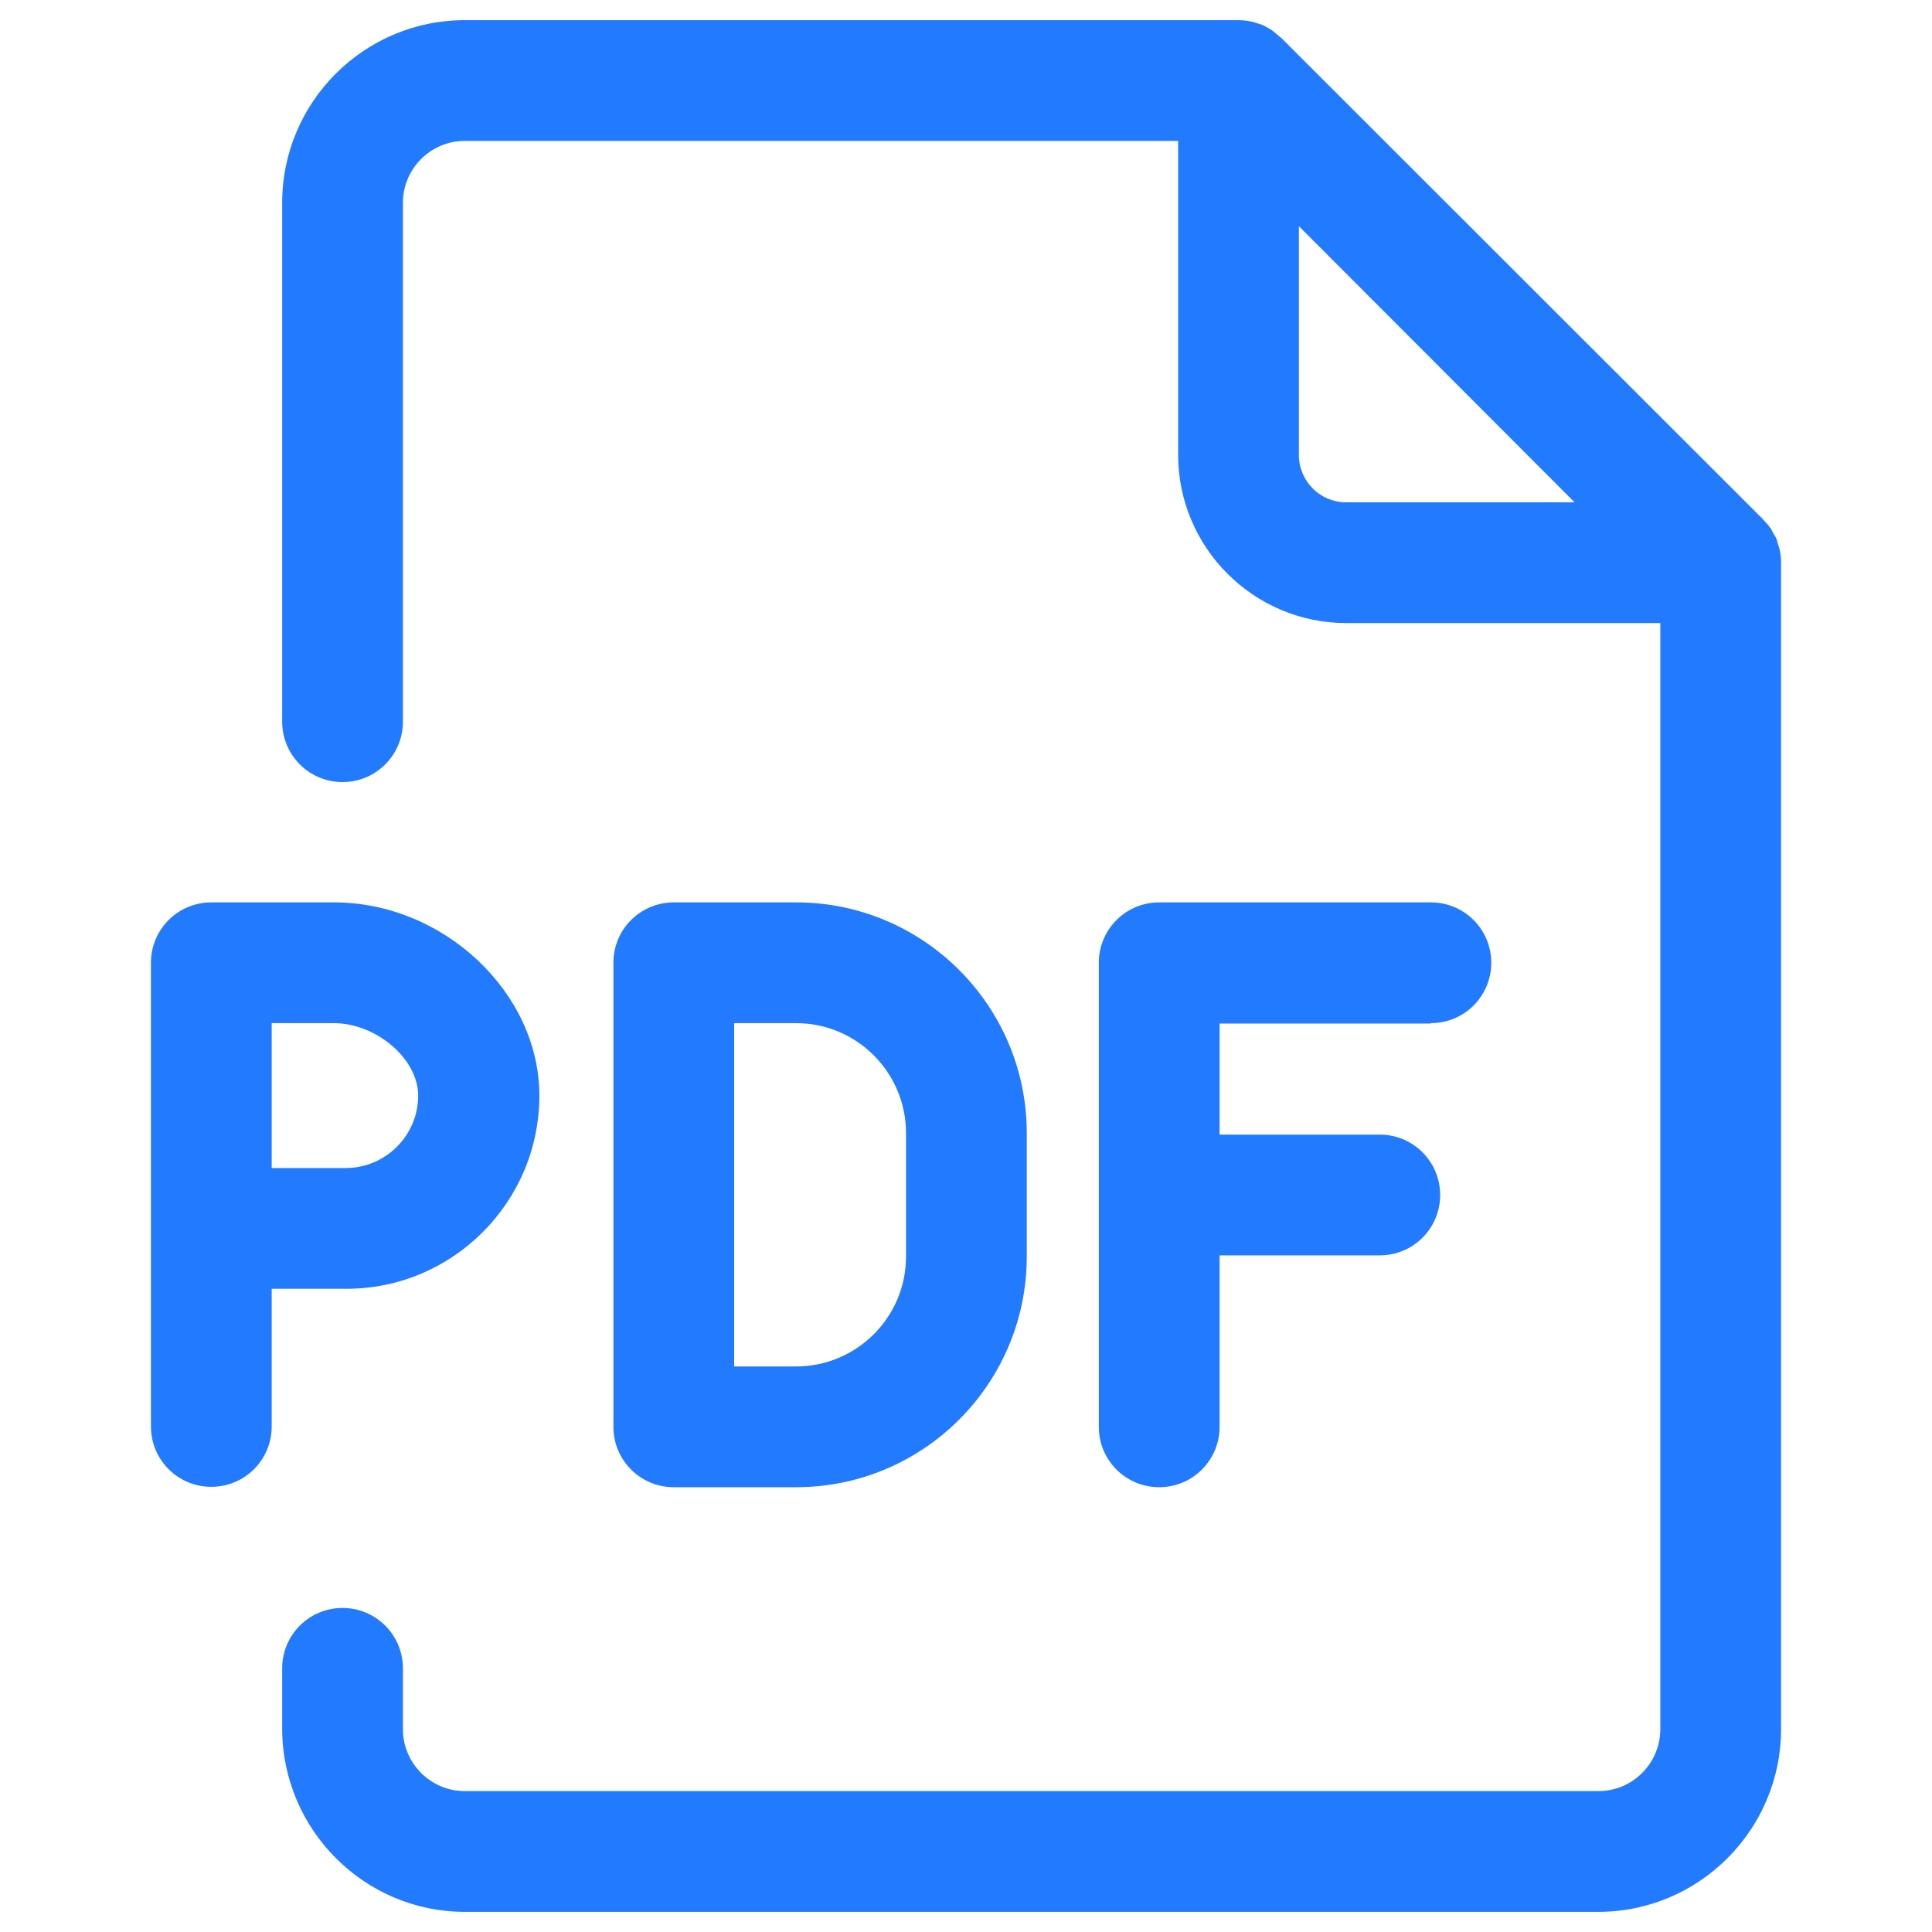
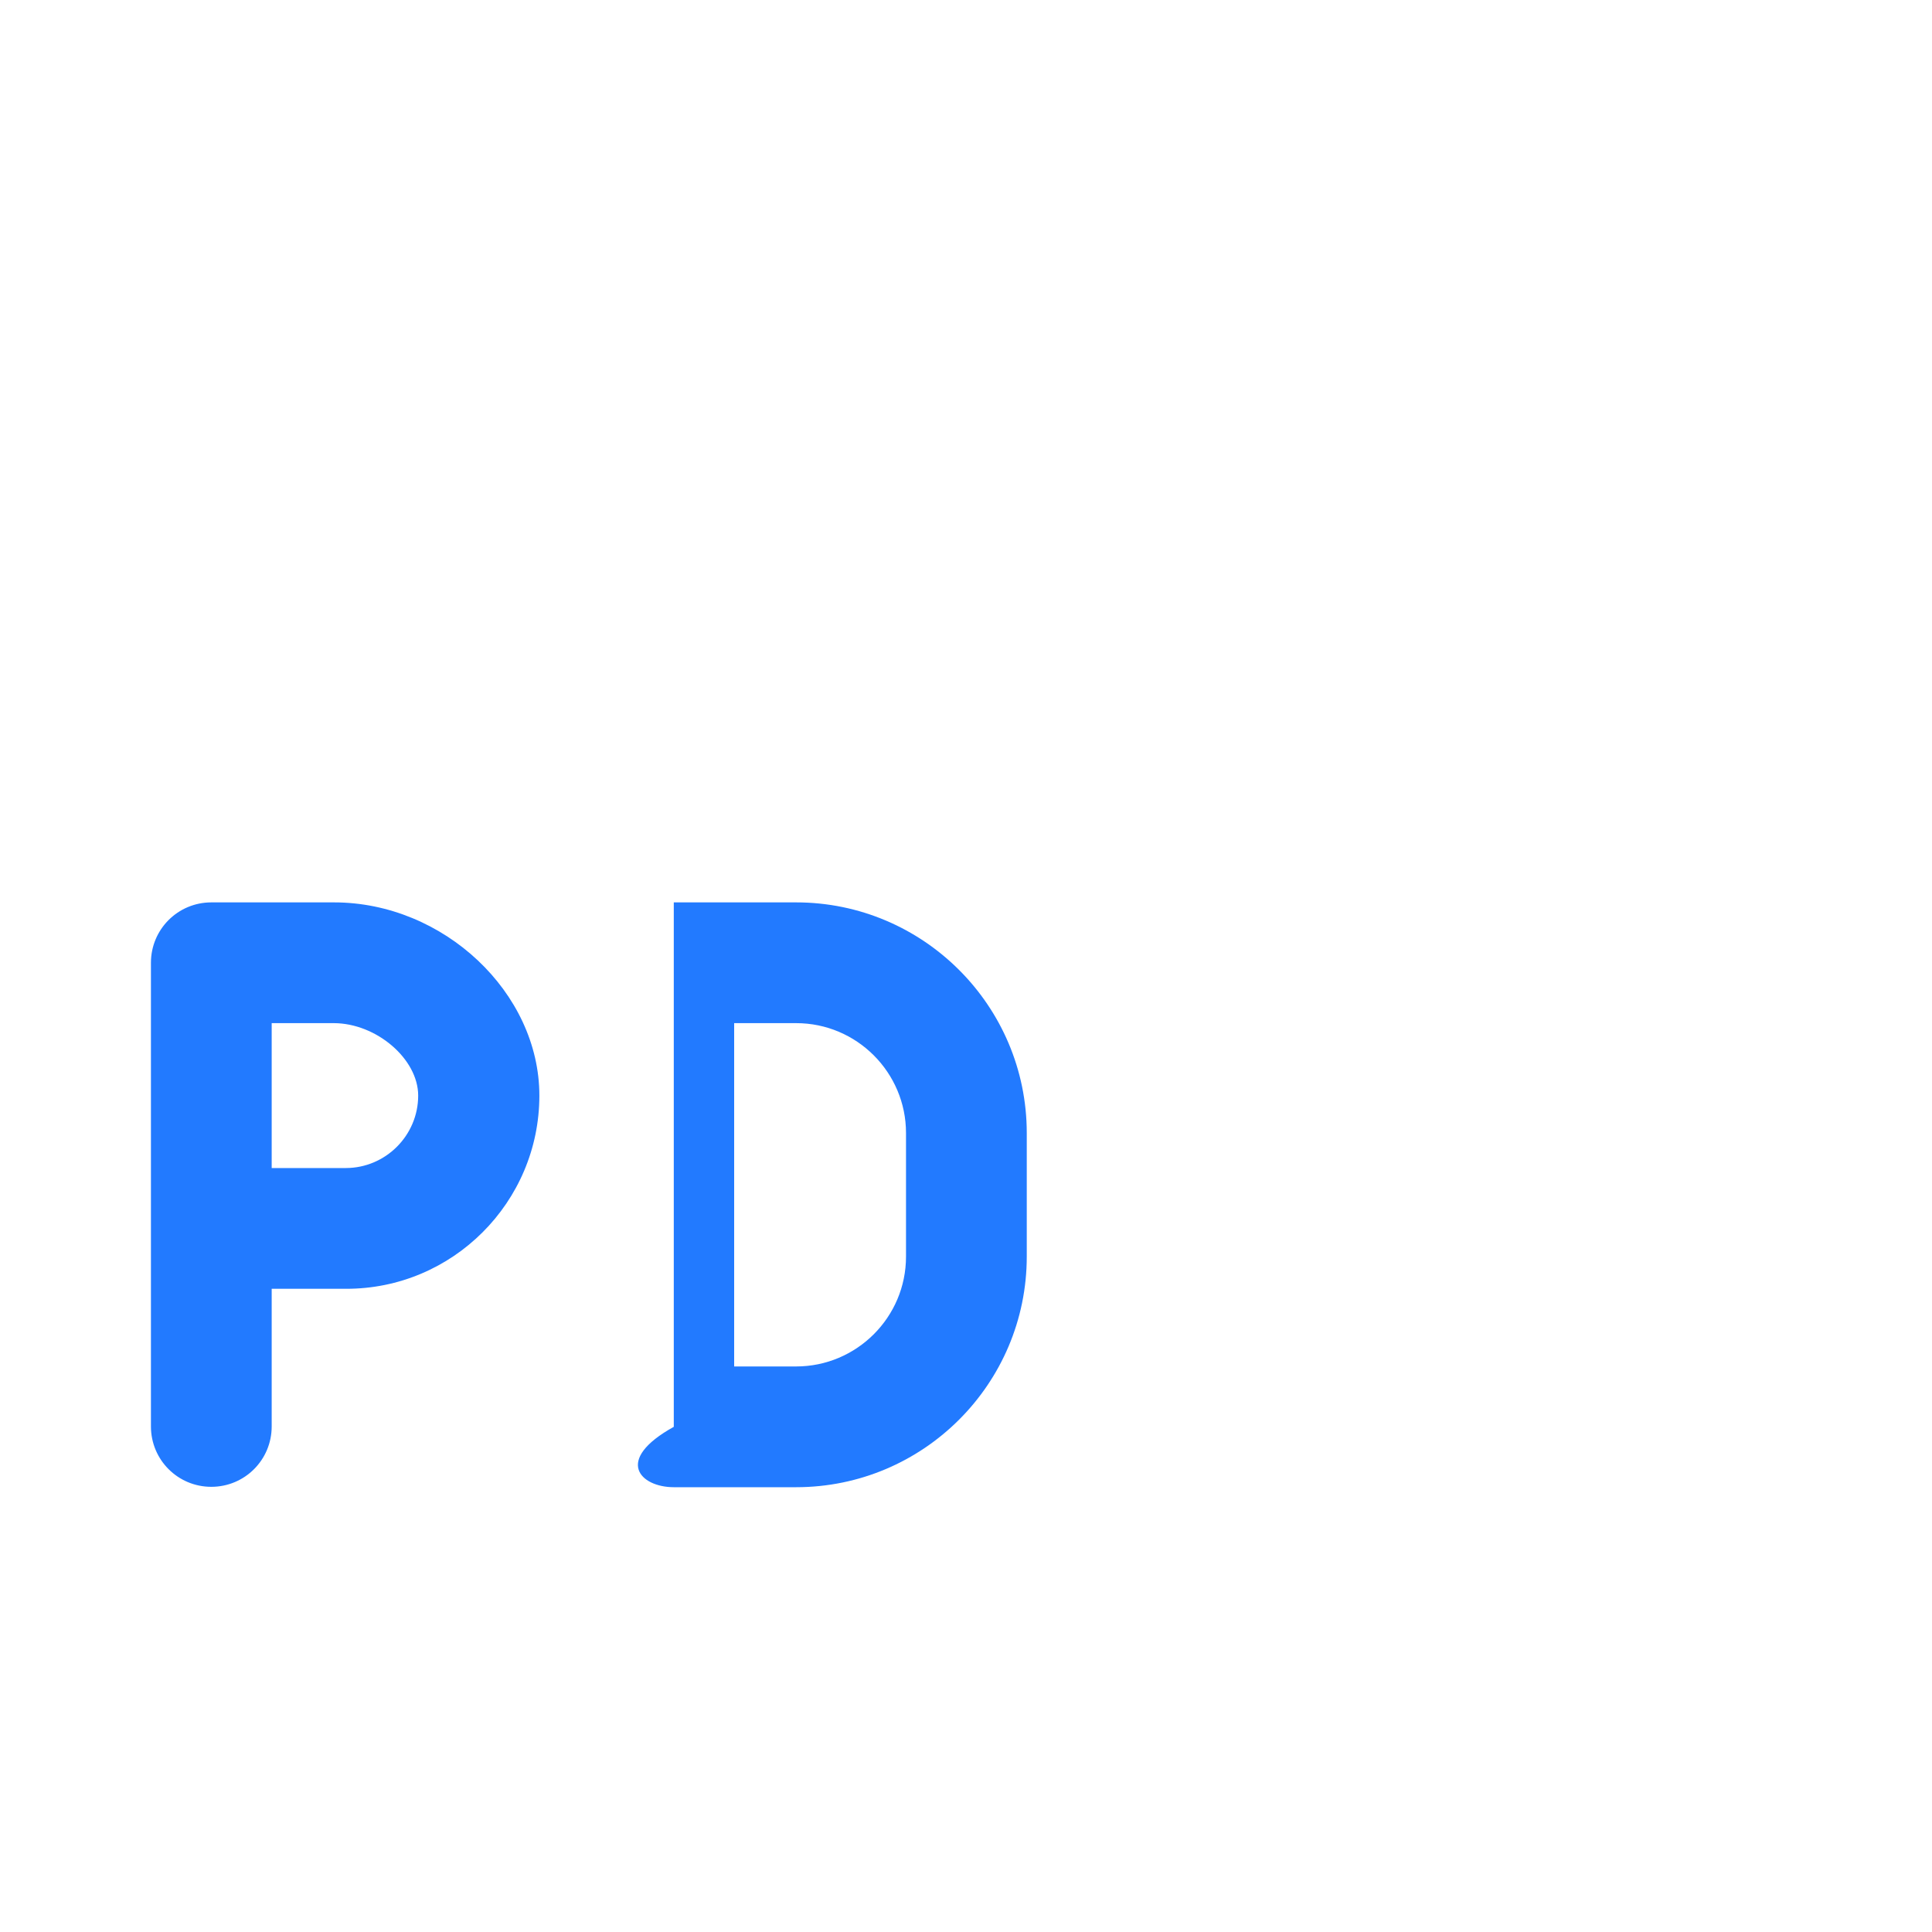
<svg xmlns="http://www.w3.org/2000/svg" width="40" height="40" viewBox="0 0 40 40" fill="#227AFF">
-   <path d="M16.483 30.791C19.117 30.791 21.258 28.65 21.258 26.016V23.458C21.258 20.825 19.117 18.683 16.483 18.683H13.95C13.258 18.683 12.7 19.241 12.7 19.933V29.541C12.7 30.233 13.258 30.791 13.95 30.791H16.483ZM15.2 21.183H16.483C17.742 21.183 18.758 22.208 18.758 23.458V26.016C18.758 27.275 17.733 28.291 16.483 28.291H15.2V21.183ZM11.167 22.683C11.167 20.55 9.183 18.683 6.917 18.683H4.375C3.683 18.683 3.125 19.241 3.125 19.933V25.433V29.533C3.125 30.225 3.683 30.783 4.375 30.783C5.067 30.783 5.625 30.225 5.625 29.533V26.683H7.158C9.367 26.691 11.167 24.891 11.167 22.683ZM5.625 21.183H6.908C7.792 21.183 8.658 21.925 8.658 22.683C8.658 23.508 7.983 24.183 7.158 24.183H5.625V21.183Z" />
-   <path d="M9.625 39.583H33.092C35.175 39.583 36.875 37.883 36.875 35.8V11.65C36.875 11.566 36.867 11.483 36.85 11.4C36.842 11.35 36.825 11.308 36.809 11.258C36.8 11.225 36.792 11.191 36.783 11.166C36.767 11.117 36.733 11.075 36.709 11.033C36.692 11.008 36.684 10.975 36.667 10.95C36.633 10.9 36.592 10.85 36.55 10.808C36.533 10.791 36.525 10.775 36.508 10.758L26.525 0.783C26.517 0.775 26.5 0.767 26.483 0.75C26.433 0.708 26.384 0.667 26.334 0.625C26.308 0.608 26.284 0.6 26.259 0.583C26.209 0.558 26.167 0.525 26.117 0.508C26.092 0.5 26.058 0.492 26.034 0.483C25.983 0.467 25.933 0.45 25.884 0.442C25.8 0.425 25.717 0.417 25.634 0.417H9.625C7.542 0.417 5.842 2.108 5.842 4.2V14.941C5.842 15.633 6.4 16.192 7.092 16.192C7.783 16.192 8.342 15.633 8.342 14.941V4.2C8.342 3.491 8.917 2.917 9.625 2.917H24.392V9.416C24.392 11.333 25.95 12.9 27.875 12.9H34.375V35.8C34.375 36.508 33.8 37.083 33.092 37.083H9.625C8.917 37.083 8.342 36.508 8.342 35.8V34.541C8.342 33.85 7.783 33.291 7.092 33.291C6.4 33.291 5.842 33.85 5.842 34.541V35.8C5.85 37.883 7.542 39.583 9.625 39.583ZM26.892 9.416V4.683L32.6 10.4H27.867C27.334 10.4 26.892 9.966 26.892 9.416Z" />
-   <path d="M29.625 21.183C30.317 21.183 30.875 20.625 30.875 19.933C30.875 19.241 30.317 18.683 29.625 18.683H24C23.308 18.683 22.75 19.241 22.75 19.933V29.541C22.75 30.233 23.308 30.791 24 30.791C24.692 30.791 25.25 30.233 25.25 29.541V25.991H28.567C29.258 25.991 29.817 25.433 29.817 24.741C29.817 24.05 29.258 23.491 28.567 23.491H25.25V21.191H29.625V21.183Z" />
+   <path d="M16.483 30.791C19.117 30.791 21.258 28.65 21.258 26.016V23.458C21.258 20.825 19.117 18.683 16.483 18.683H13.95V29.541C12.7 30.233 13.258 30.791 13.95 30.791H16.483ZM15.2 21.183H16.483C17.742 21.183 18.758 22.208 18.758 23.458V26.016C18.758 27.275 17.733 28.291 16.483 28.291H15.2V21.183ZM11.167 22.683C11.167 20.55 9.183 18.683 6.917 18.683H4.375C3.683 18.683 3.125 19.241 3.125 19.933V25.433V29.533C3.125 30.225 3.683 30.783 4.375 30.783C5.067 30.783 5.625 30.225 5.625 29.533V26.683H7.158C9.367 26.691 11.167 24.891 11.167 22.683ZM5.625 21.183H6.908C7.792 21.183 8.658 21.925 8.658 22.683C8.658 23.508 7.983 24.183 7.158 24.183H5.625V21.183Z" />
</svg>